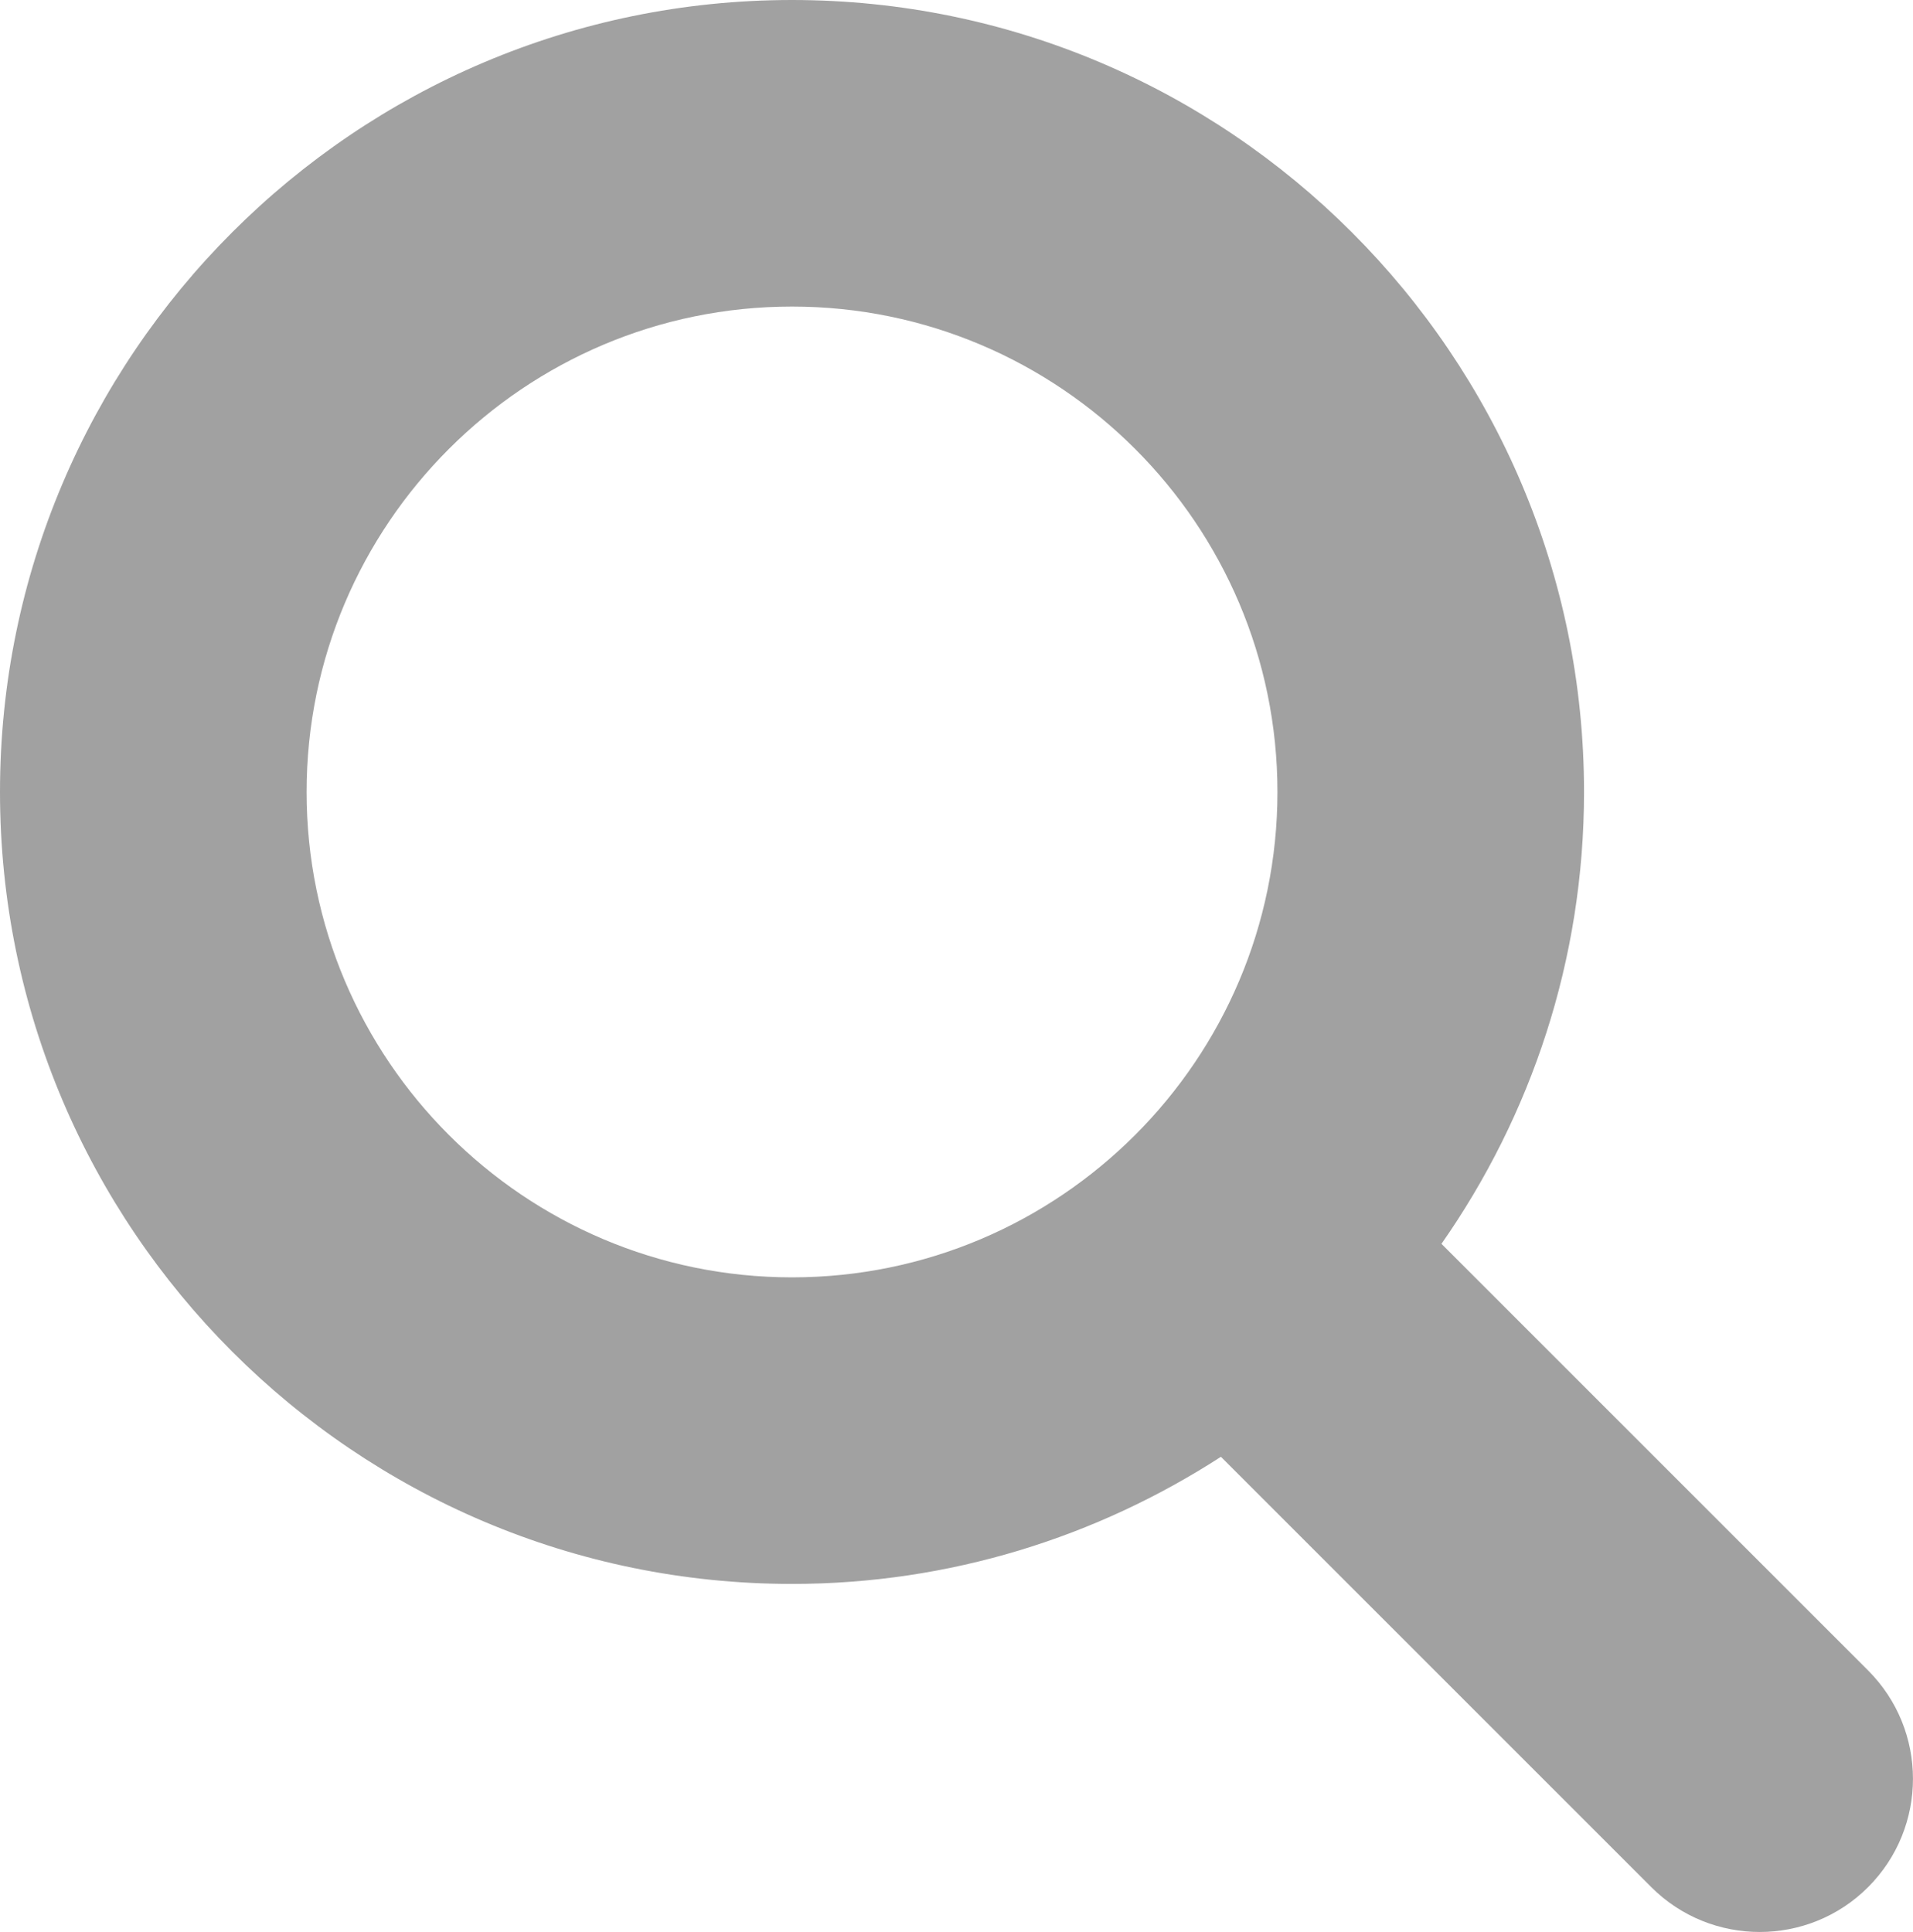
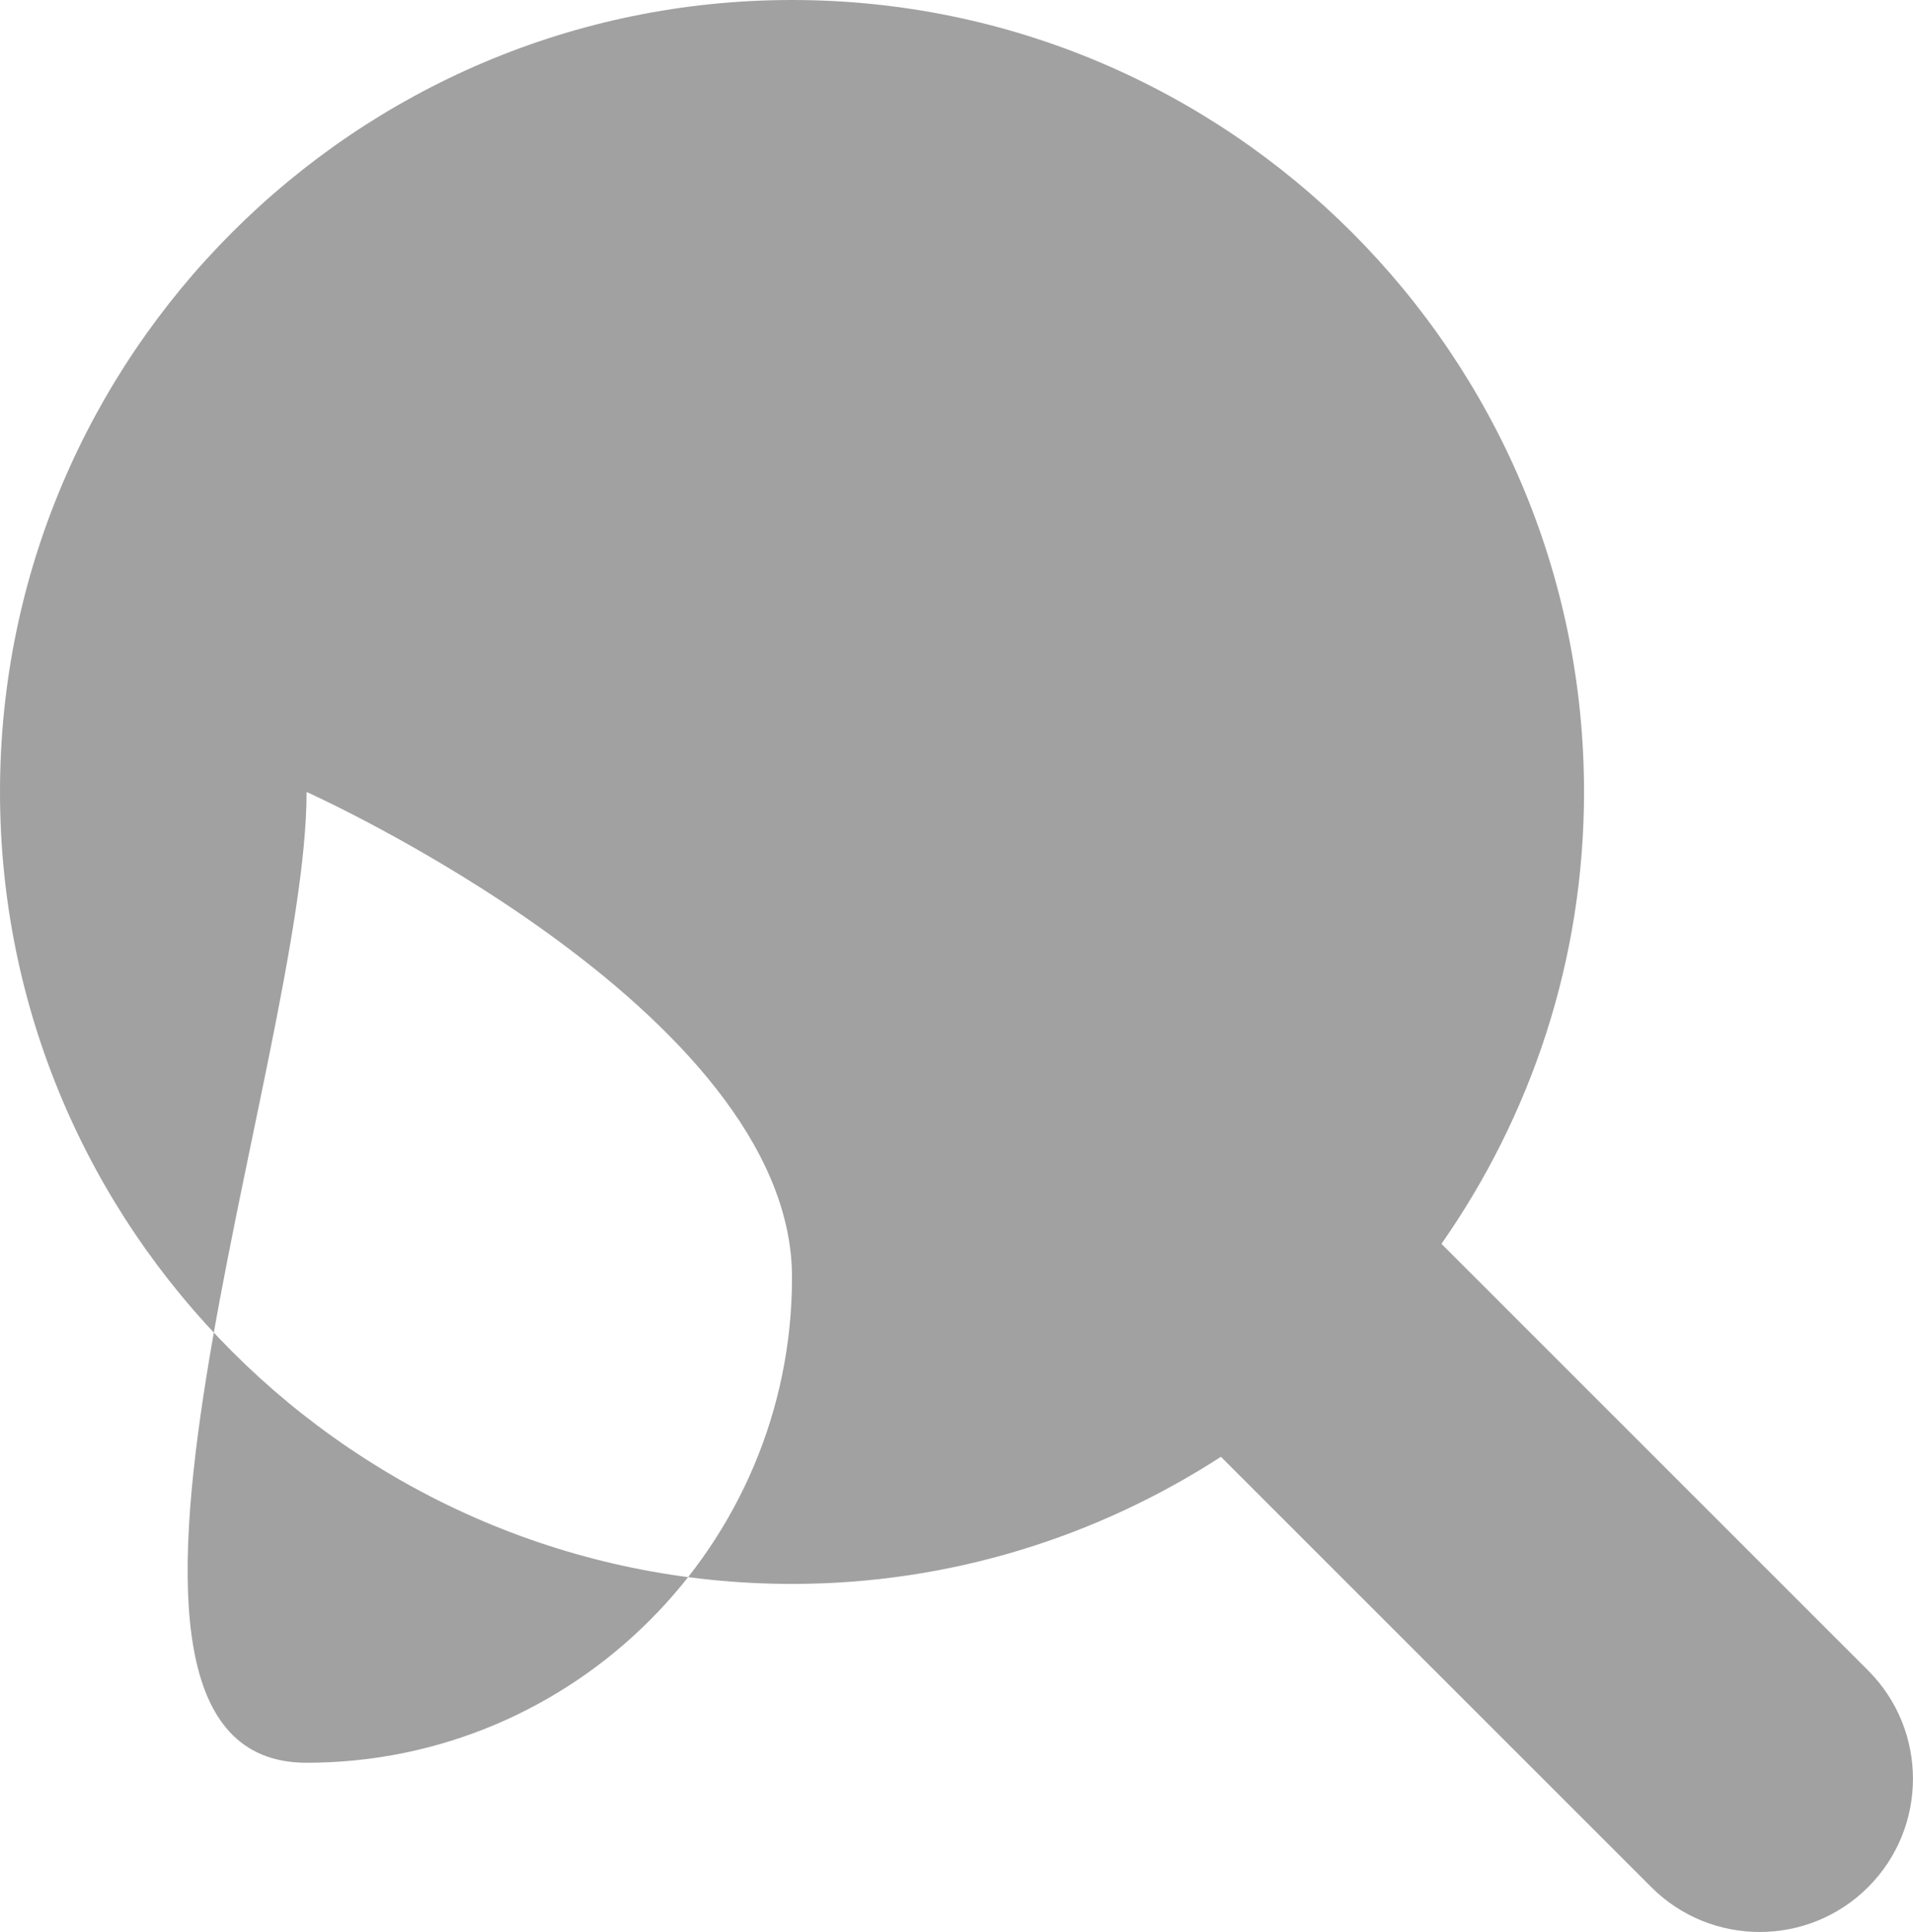
<svg xmlns="http://www.w3.org/2000/svg" version="1.1" id="Ebene_1" x="0px" y="0px" width="18.719px" height="18.906px" viewBox="0 0 18.719 18.906" enable-background="new 0 0 18.719 18.906" xml:space="preserve">
-   <path fill="#A1A1A1" d="M18.279,16.346l-4.174-4.174C14.982,10.917,15.5,9.394,15.5,7.75C15.5,3.477,12.023,0,7.75,0S0,3.477,0,7.75  s3.477,7.75,7.75,7.75c1.547,0,2.986-0.461,4.197-1.244l4.211,4.211c0.293,0.293,0.677,0.439,1.061,0.439s0.768-0.146,1.061-0.439  C18.865,17.881,18.865,16.932,18.279,16.346z M3,7.75C3,5.131,5.131,3,7.75,3s4.75,2.131,4.75,4.75s-2.131,4.75-4.75,4.75  S3,10.369,3,7.75z" />
+   <path fill="#A1A1A1" d="M18.279,16.346l-4.174-4.174C14.982,10.917,15.5,9.394,15.5,7.75C15.5,3.477,12.023,0,7.75,0S0,3.477,0,7.75  s3.477,7.75,7.75,7.75c1.547,0,2.986-0.461,4.197-1.244l4.211,4.211c0.293,0.293,0.677,0.439,1.061,0.439s0.768-0.146,1.061-0.439  C18.865,17.881,18.865,16.932,18.279,16.346z M3,7.75s4.75,2.131,4.75,4.75s-2.131,4.75-4.75,4.75  S3,10.369,3,7.75z" />
</svg>